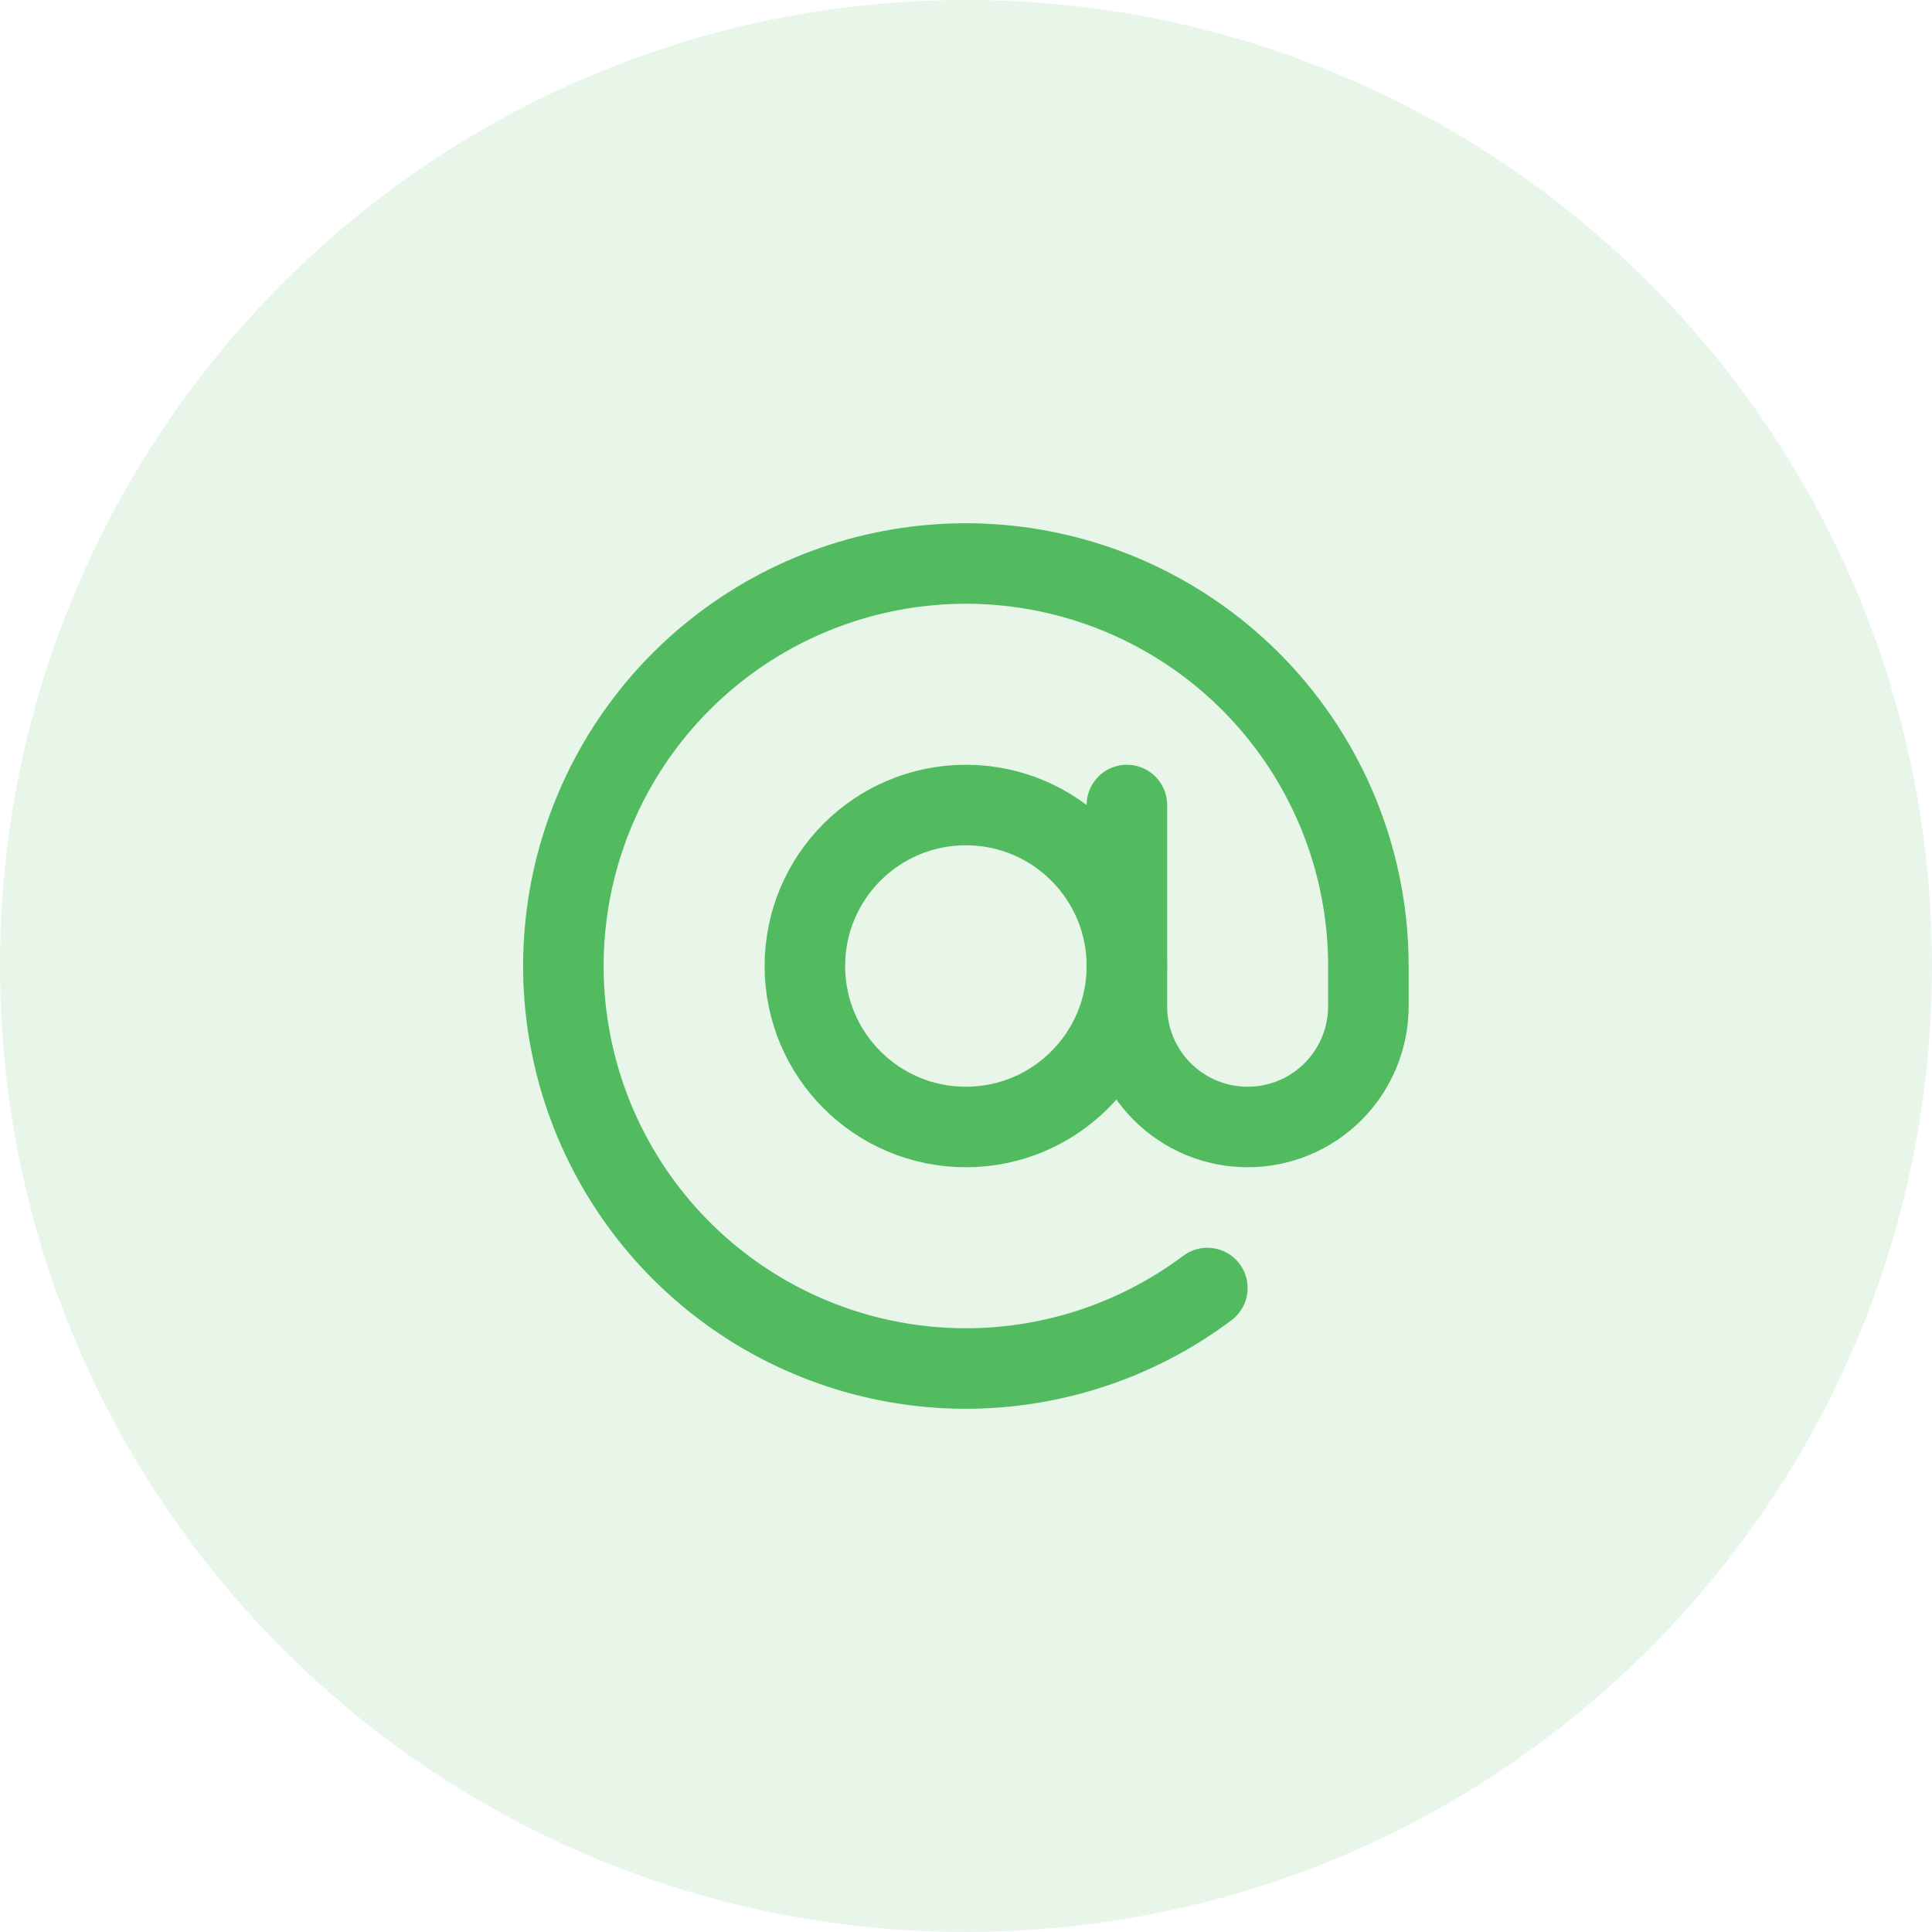
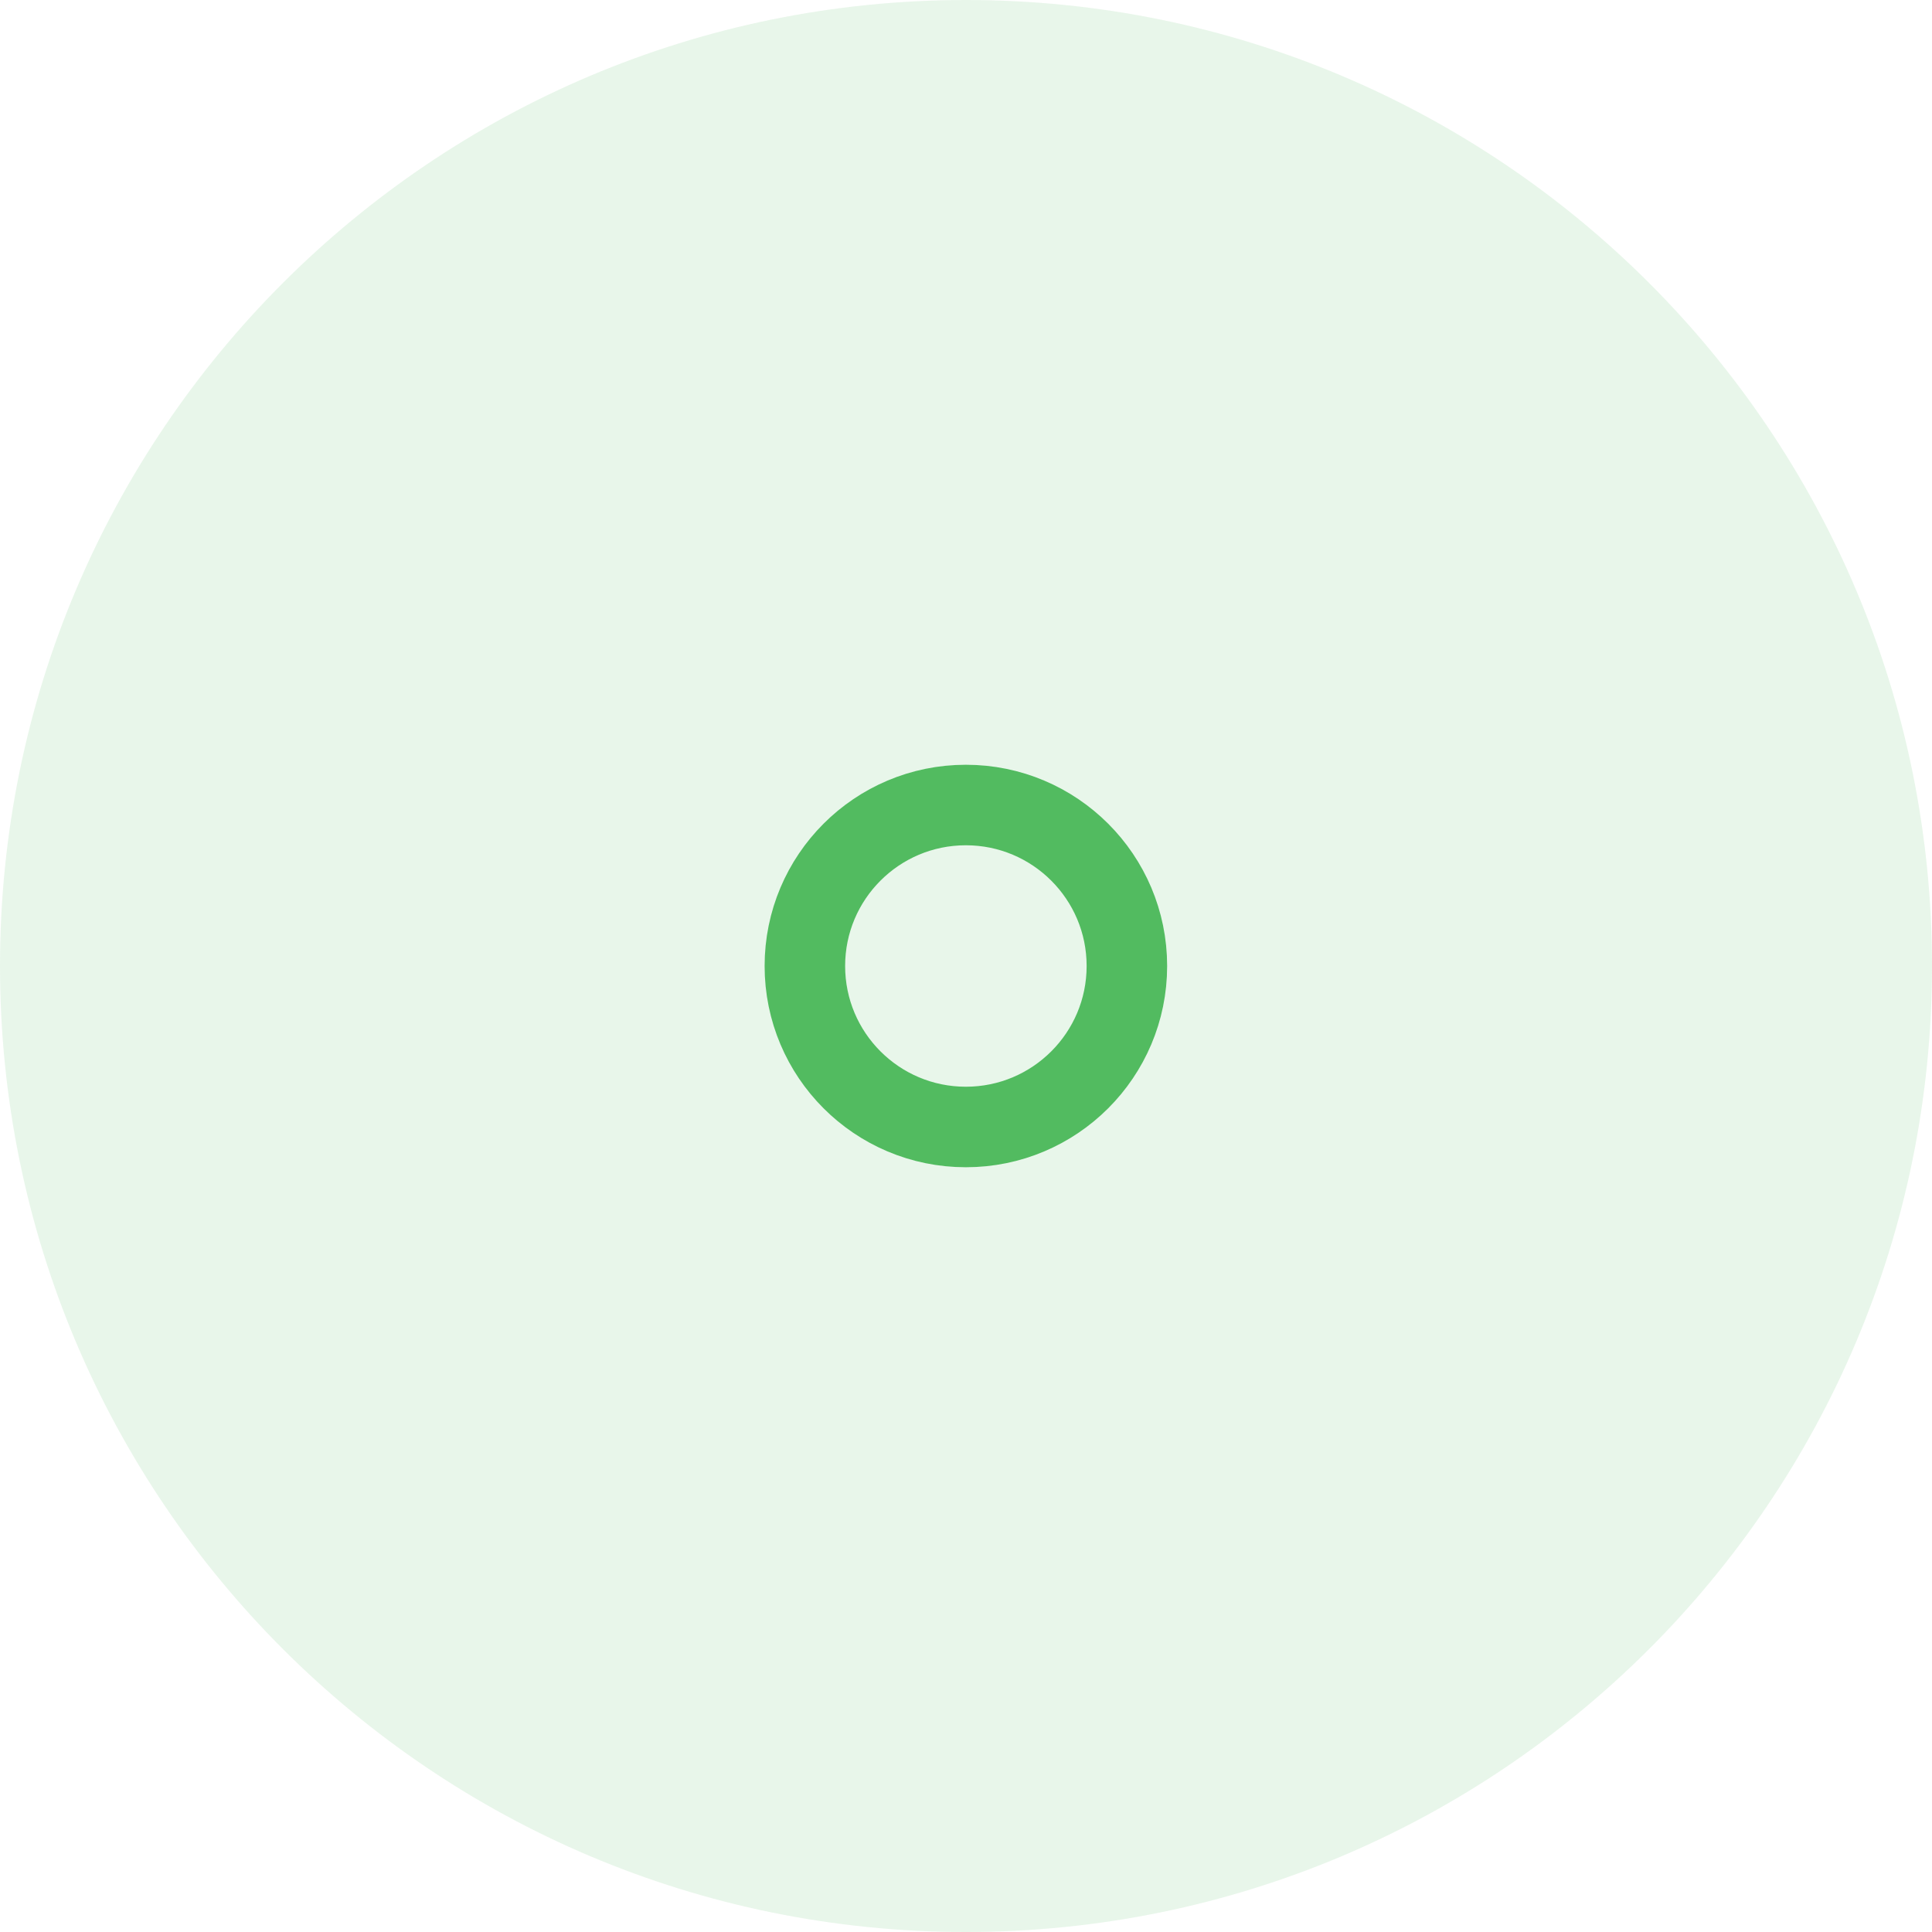
<svg xmlns="http://www.w3.org/2000/svg" width="40" height="40" viewBox="0 0 40 40" fill="none">
  <path d="M0 20C0 8.954 8.954 0 20 0C31.046 0 40 8.954 40 20C40 31.046 31.046 40 20 40C8.954 40 0 31.046 0 20Z" fill="#67C373" fill-opacity="0.15" />
  <path d="M19.997 23.333C21.838 23.333 23.331 21.841 23.331 20C23.331 18.159 21.838 16.667 19.997 16.667C18.156 16.667 16.664 18.159 16.664 20C16.664 21.841 18.156 23.333 19.997 23.333Z" stroke="#52BB60" stroke-width="1.667" stroke-linecap="round" stroke-linejoin="round" />
-   <path d="M23.331 16.667V20.833C23.331 21.497 23.594 22.132 24.063 22.601C24.532 23.07 25.168 23.333 25.831 23.333C26.494 23.333 27.13 23.07 27.599 22.601C28.067 22.132 28.331 21.497 28.331 20.833V20C28.331 18.123 27.697 16.301 26.532 14.829C25.367 13.357 23.739 12.321 21.912 11.89C20.085 11.458 18.166 11.657 16.465 12.452C14.765 13.248 13.383 14.594 12.544 16.273C11.704 17.952 11.456 19.866 11.84 21.703C12.224 23.541 13.217 25.195 14.658 26.398C16.099 27.601 17.904 28.282 19.781 28.331C21.657 28.379 23.496 27.793 24.997 26.667" stroke="#52BB60" stroke-width="1.667" stroke-linecap="round" stroke-linejoin="round" />
</svg>